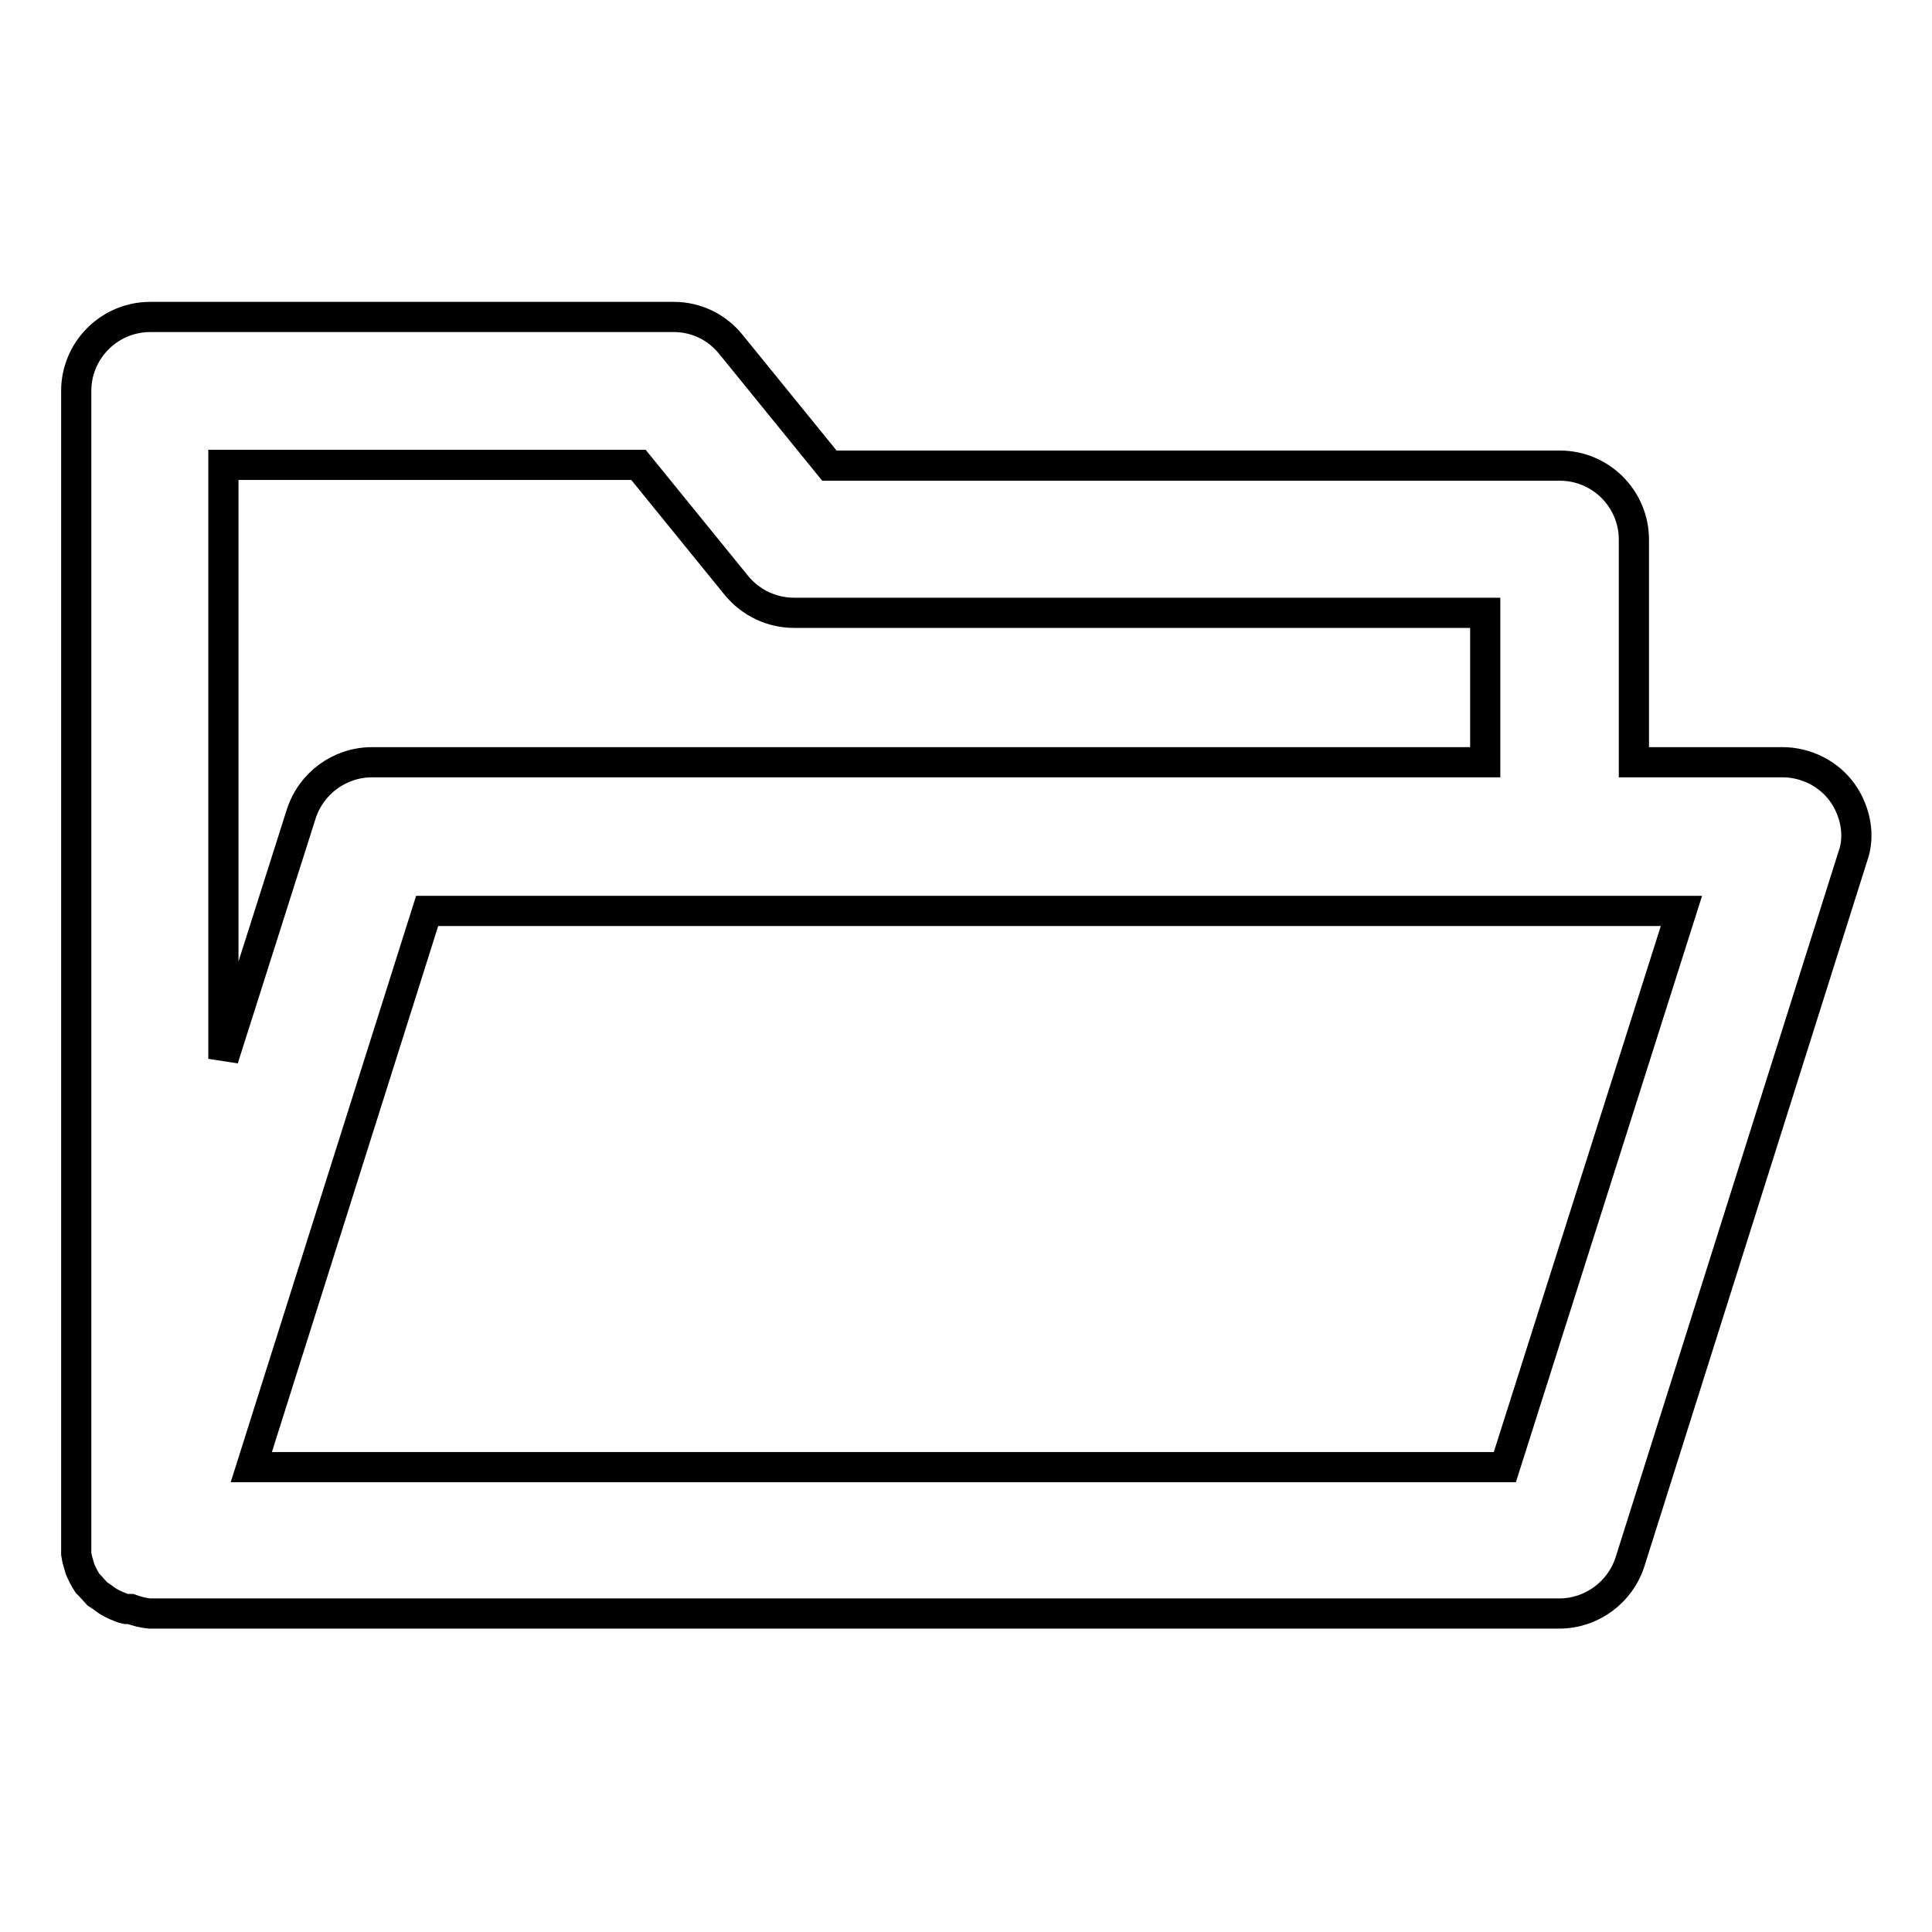
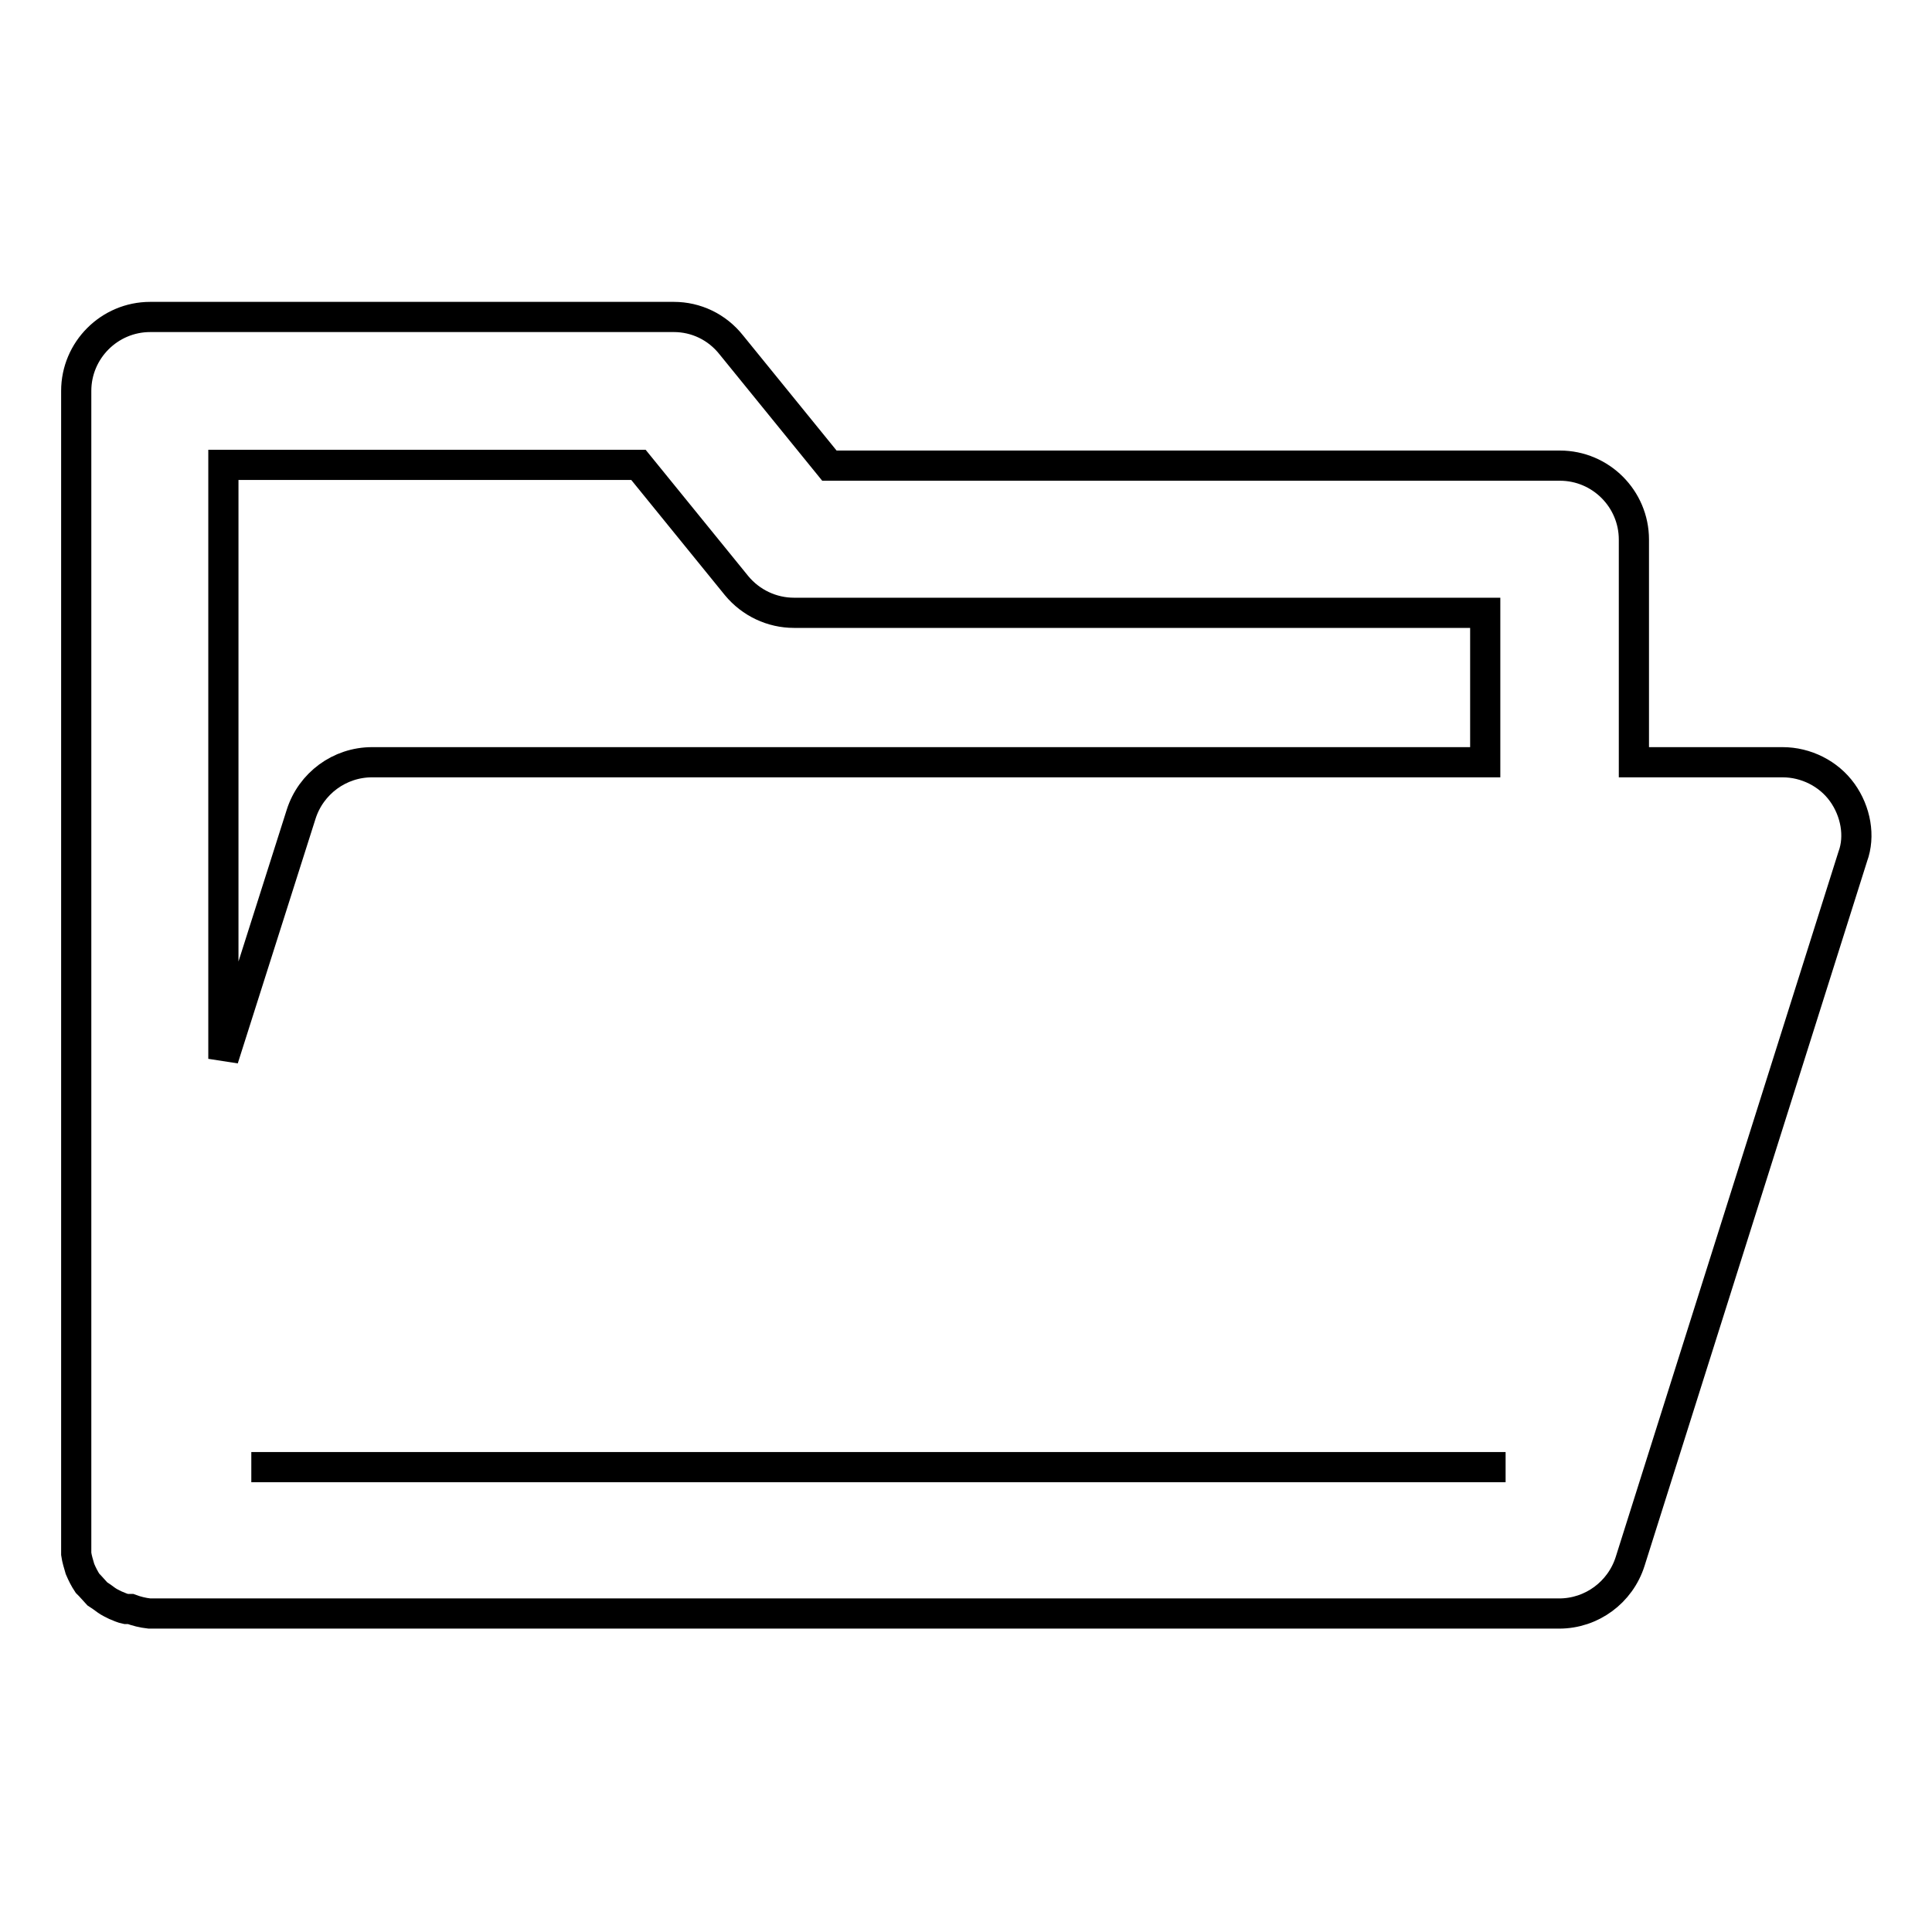
<svg xmlns="http://www.w3.org/2000/svg" version="1.1" x="0px" y="0px" viewBox="0 0 256 256" enable-background="new 0 0 256 256" xml:space="preserve">
  <g>
-     <path stroke-width="4" fill-opacity="0" stroke="#000000" d="M244.1,105c-1.8-2.5-4.8-4-7.9-4h-19.7V71.5c0-5.4-4.4-9.8-9.8-9.8h-96.8l-13-16C95,43.3,92.2,42,89.3,42 H19.9c-5.4,0-9.8,4.4-9.8,9.8v152.4c0,0.3,0,0.7,0,1v0.7c0.1,0.7,0.3,1.3,0.5,2c0.3,0.7,0.6,1.3,1,1.9l0.3,0.3l1,1.1l0.6,0.4 c0.4,0.3,0.8,0.6,1.2,0.8l0.6,0.3c0.5,0.2,0.9,0.4,1.4,0.5h0.6c0.8,0.3,1.6,0.5,2.5,0.6h186.8c4.3,0,8.1-2.8,9.4-6.9l29.5-93.4 C246.5,110.8,245.9,107.5,244.1,105L244.1,105z M84.6,61.6l13,16c1.9,2.3,4.7,3.6,7.6,3.6h91.6V101H49.3c-4.3,0-8.1,2.8-9.4,6.9 l-10.3,32.4V61.6H84.6z M199.4,194.4H33.3l23.3-73.7h166.2L199.4,194.4z" />
+     <path stroke-width="4" fill-opacity="0" stroke="#000000" d="M244.1,105c-1.8-2.5-4.8-4-7.9-4h-19.7V71.5c0-5.4-4.4-9.8-9.8-9.8h-96.8l-13-16C95,43.3,92.2,42,89.3,42 H19.9c-5.4,0-9.8,4.4-9.8,9.8v152.4c0,0.3,0,0.7,0,1v0.7c0.1,0.7,0.3,1.3,0.5,2c0.3,0.7,0.6,1.3,1,1.9l0.3,0.3l1,1.1l0.6,0.4 c0.4,0.3,0.8,0.6,1.2,0.8l0.6,0.3c0.5,0.2,0.9,0.4,1.4,0.5h0.6c0.8,0.3,1.6,0.5,2.5,0.6h186.8c4.3,0,8.1-2.8,9.4-6.9l29.5-93.4 C246.5,110.8,245.9,107.5,244.1,105L244.1,105z M84.6,61.6l13,16c1.9,2.3,4.7,3.6,7.6,3.6h91.6V101H49.3c-4.3,0-8.1,2.8-9.4,6.9 l-10.3,32.4V61.6H84.6z M199.4,194.4H33.3h166.2L199.4,194.4z" />
  </g>
</svg>